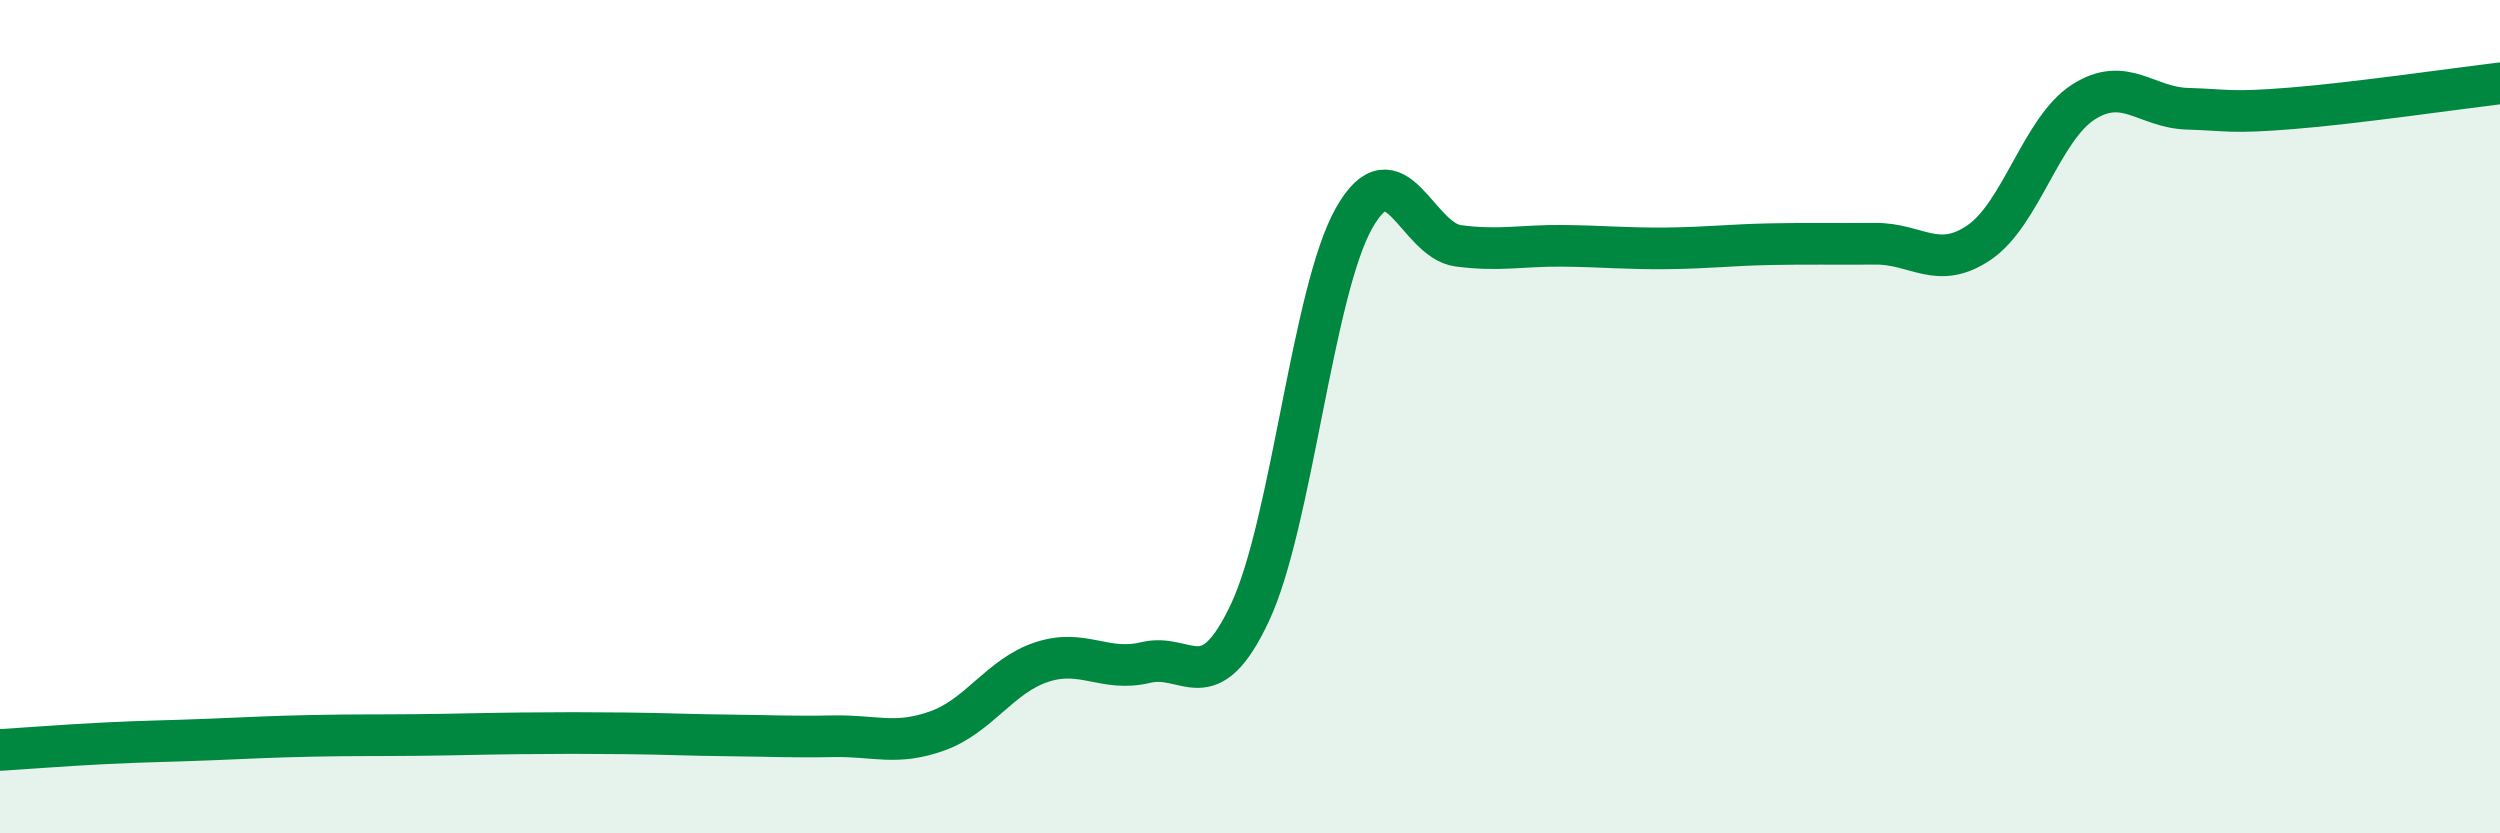
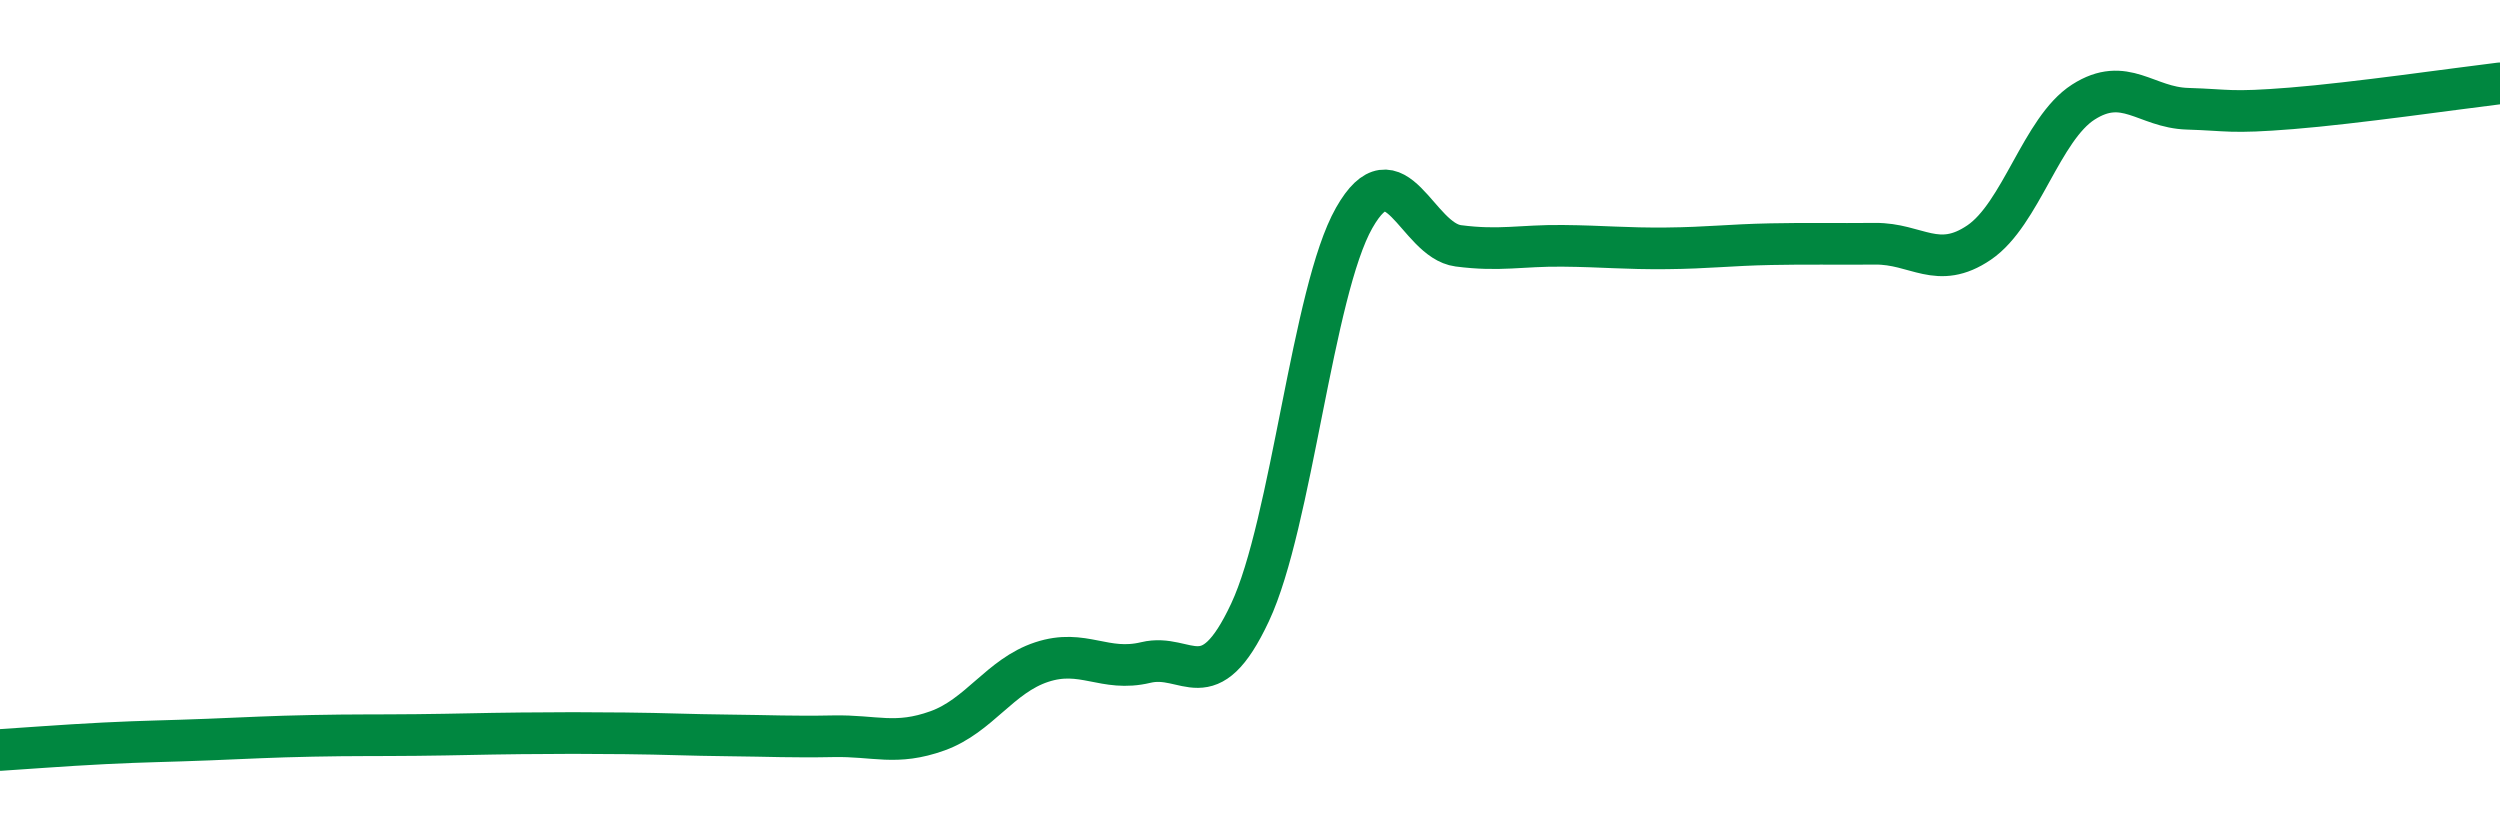
<svg xmlns="http://www.w3.org/2000/svg" width="60" height="20" viewBox="0 0 60 20">
-   <path d="M 0,18 C 0.5,17.97 1.5,17.89 2.5,17.84 C 3.5,17.79 4,17.79 5,17.75 C 6,17.71 6.5,17.68 7.5,17.66 C 8.5,17.64 9,17.65 10,17.64 C 11,17.63 11.5,17.61 12.5,17.6 C 13.5,17.59 14,17.59 15,17.6 C 16,17.61 16.5,17.64 17.5,17.65 C 18.5,17.66 19,17.69 20,17.67 C 21,17.65 21.5,17.9 22.5,17.54 C 23.5,17.18 24,16.22 25,15.89 C 26,15.56 26.5,16.14 27.5,15.9 C 28.5,15.66 29,16.83 30,14.7 C 31,12.57 31.5,6.99 32.5,5.23 C 33.5,3.47 34,5.77 35,5.9 C 36,6.03 36.5,5.89 37.5,5.9 C 38.5,5.91 39,5.97 40,5.96 C 41,5.95 41.5,5.88 42.5,5.86 C 43.5,5.84 44,5.86 45,5.85 C 46,5.84 46.5,6.5 47.5,5.82 C 48.5,5.14 49,3.09 50,2.45 C 51,1.81 51.5,2.58 52.5,2.61 C 53.5,2.64 53.5,2.72 55,2.6 C 56.5,2.48 59,2.12 60,2L60 20L0 20Z" fill="#008740" opacity="0.1" stroke-linecap="round" stroke-linejoin="round" />
  <path d="M 0,18 C 0.5,17.97 1.5,17.89 2.5,17.84 C 3.5,17.79 4,17.79 5,17.75 C 6,17.71 6.5,17.68 7.5,17.66 C 8.5,17.64 9,17.65 10,17.64 C 11,17.63 11.5,17.61 12.5,17.6 C 13.5,17.59 14,17.59 15,17.6 C 16,17.61 16.5,17.64 17.5,17.65 C 18.5,17.66 19,17.69 20,17.67 C 21,17.65 21.5,17.9 22.5,17.54 C 23.5,17.18 24,16.22 25,15.89 C 26,15.56 26.5,16.14 27.5,15.9 C 28.5,15.66 29,16.83 30,14.7 C 31,12.57 31.5,6.99 32.5,5.23 C 33.5,3.47 34,5.77 35,5.9 C 36,6.03 36.5,5.89 37.5,5.9 C 38.5,5.91 39,5.97 40,5.96 C 41,5.95 41.5,5.88 42.5,5.86 C 43.5,5.84 44,5.86 45,5.85 C 46,5.84 46.5,6.5 47.5,5.82 C 48.5,5.14 49,3.09 50,2.45 C 51,1.81 51.5,2.58 52.5,2.61 C 53.5,2.64 53.5,2.72 55,2.6 C 56.5,2.48 59,2.12 60,2" stroke="#008740" stroke-width="1" fill="none" stroke-linecap="round" stroke-linejoin="round" />
</svg>